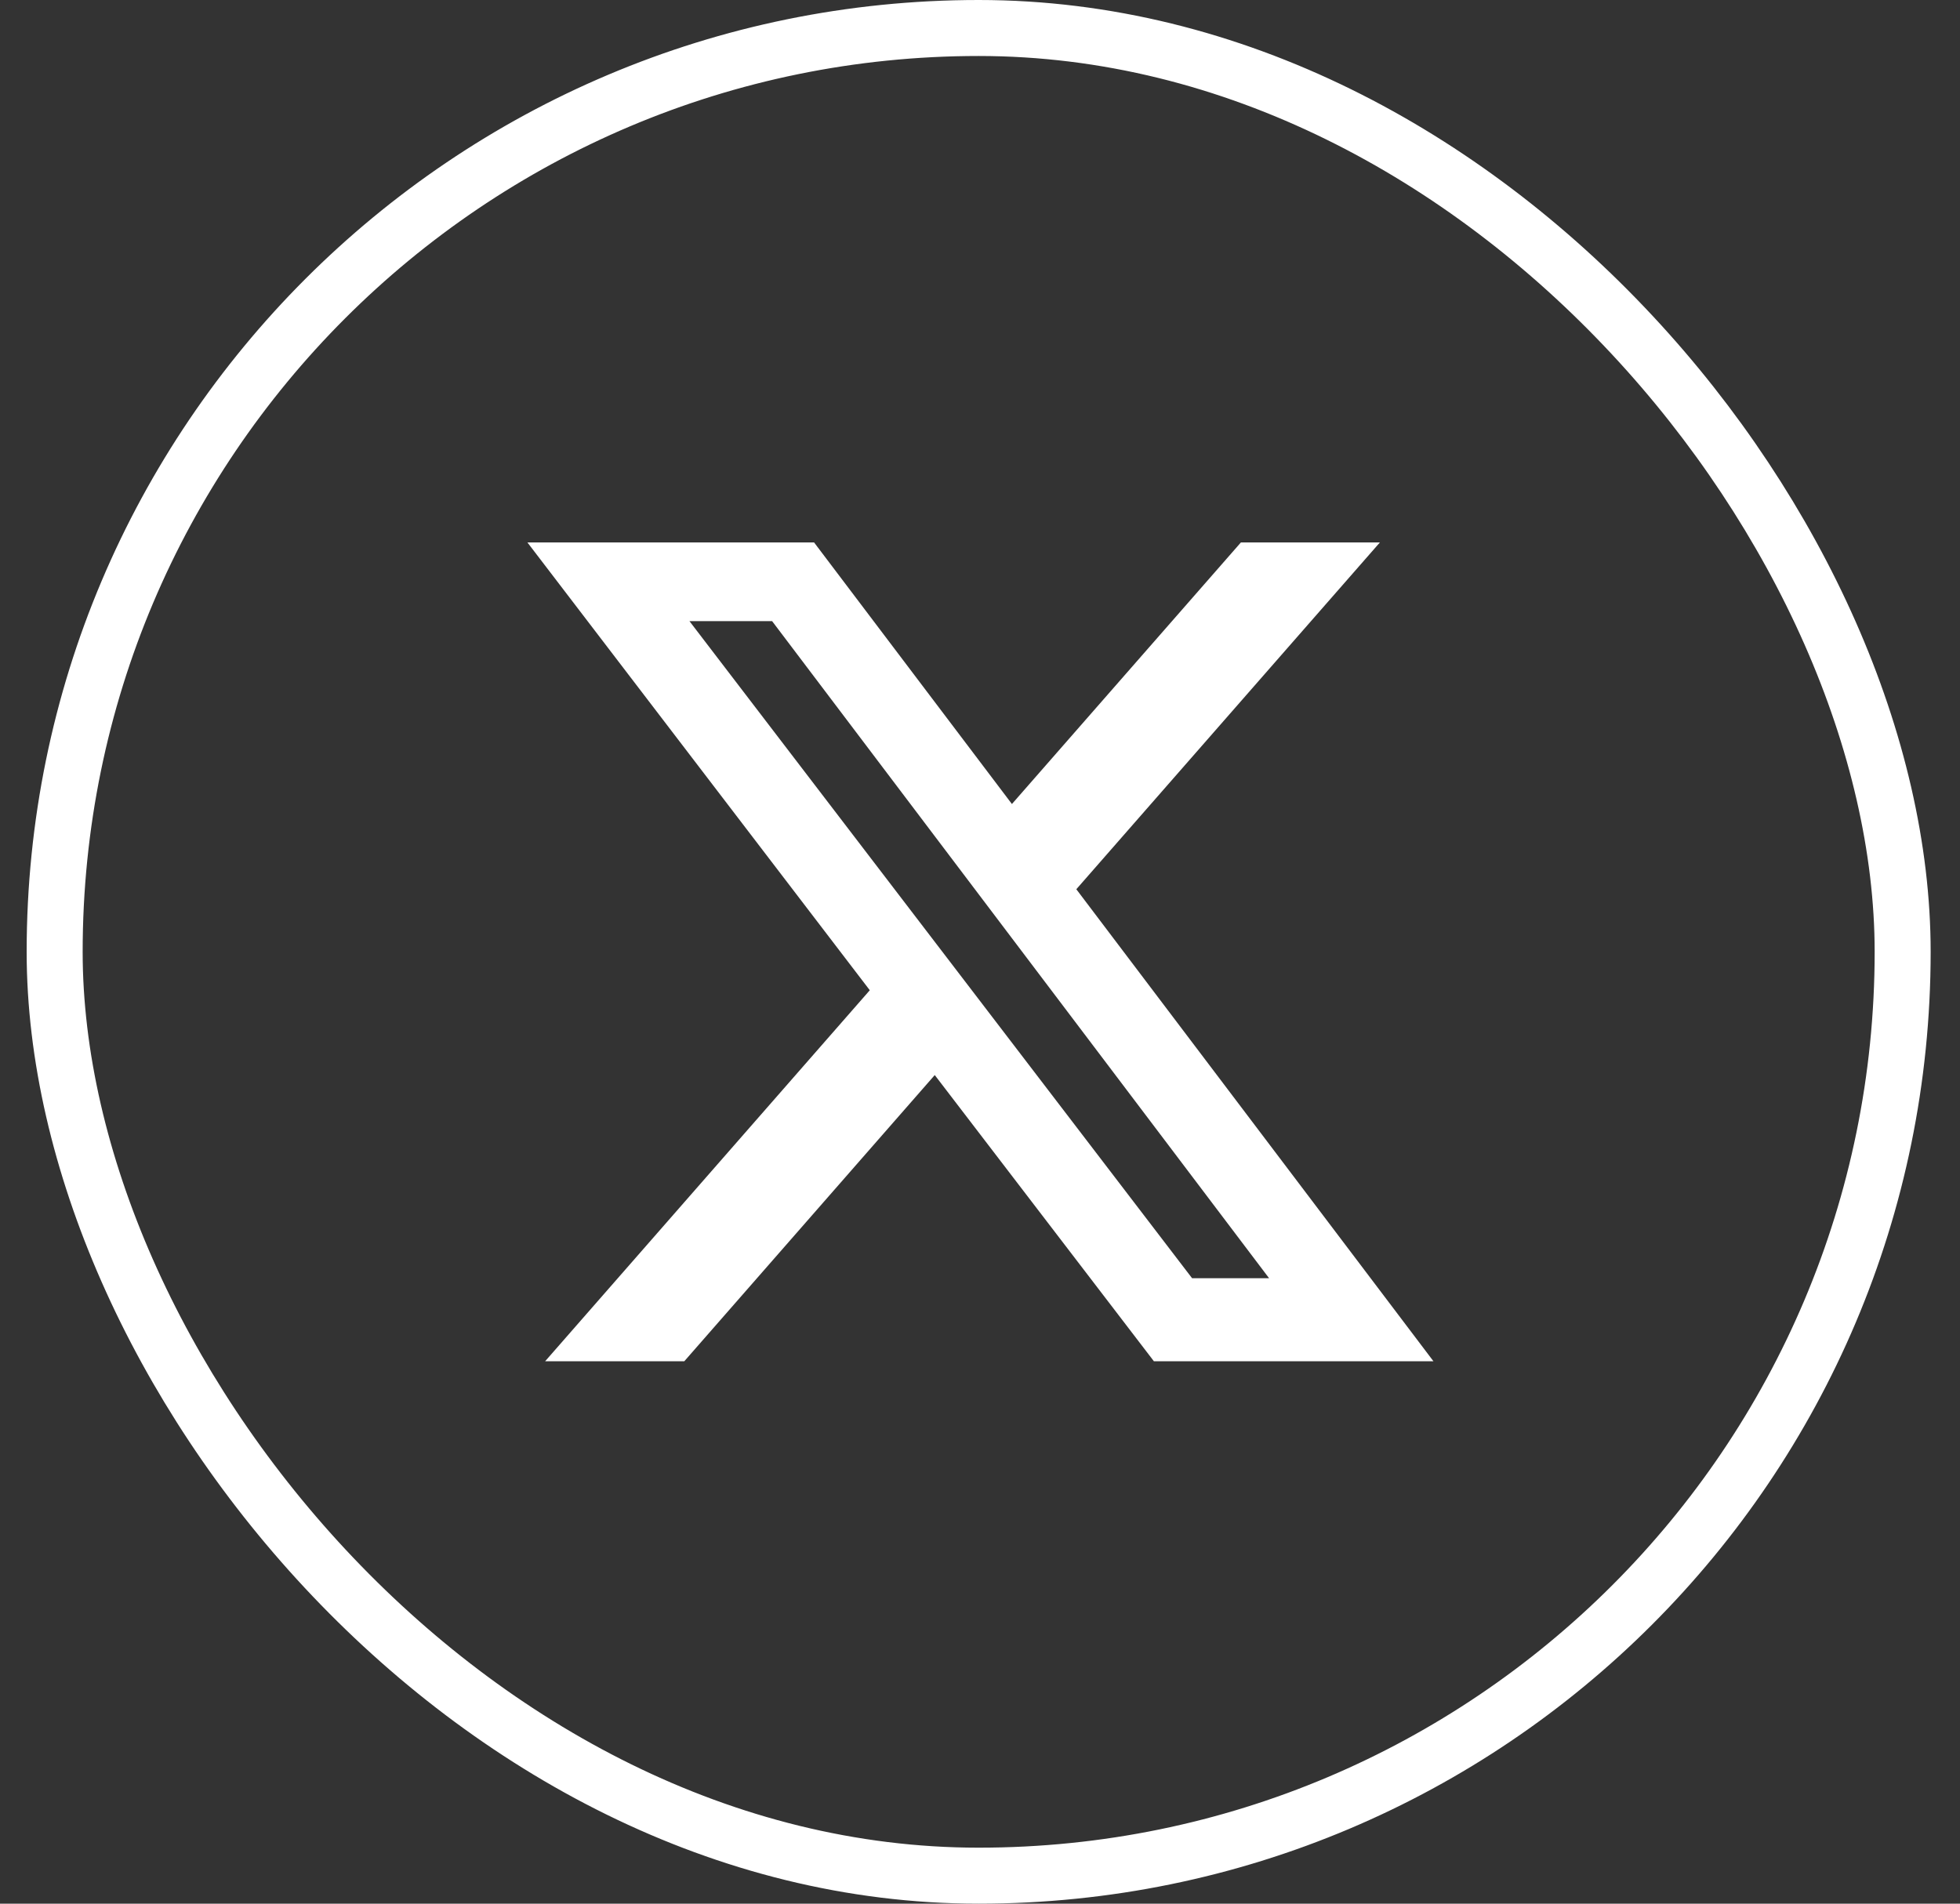
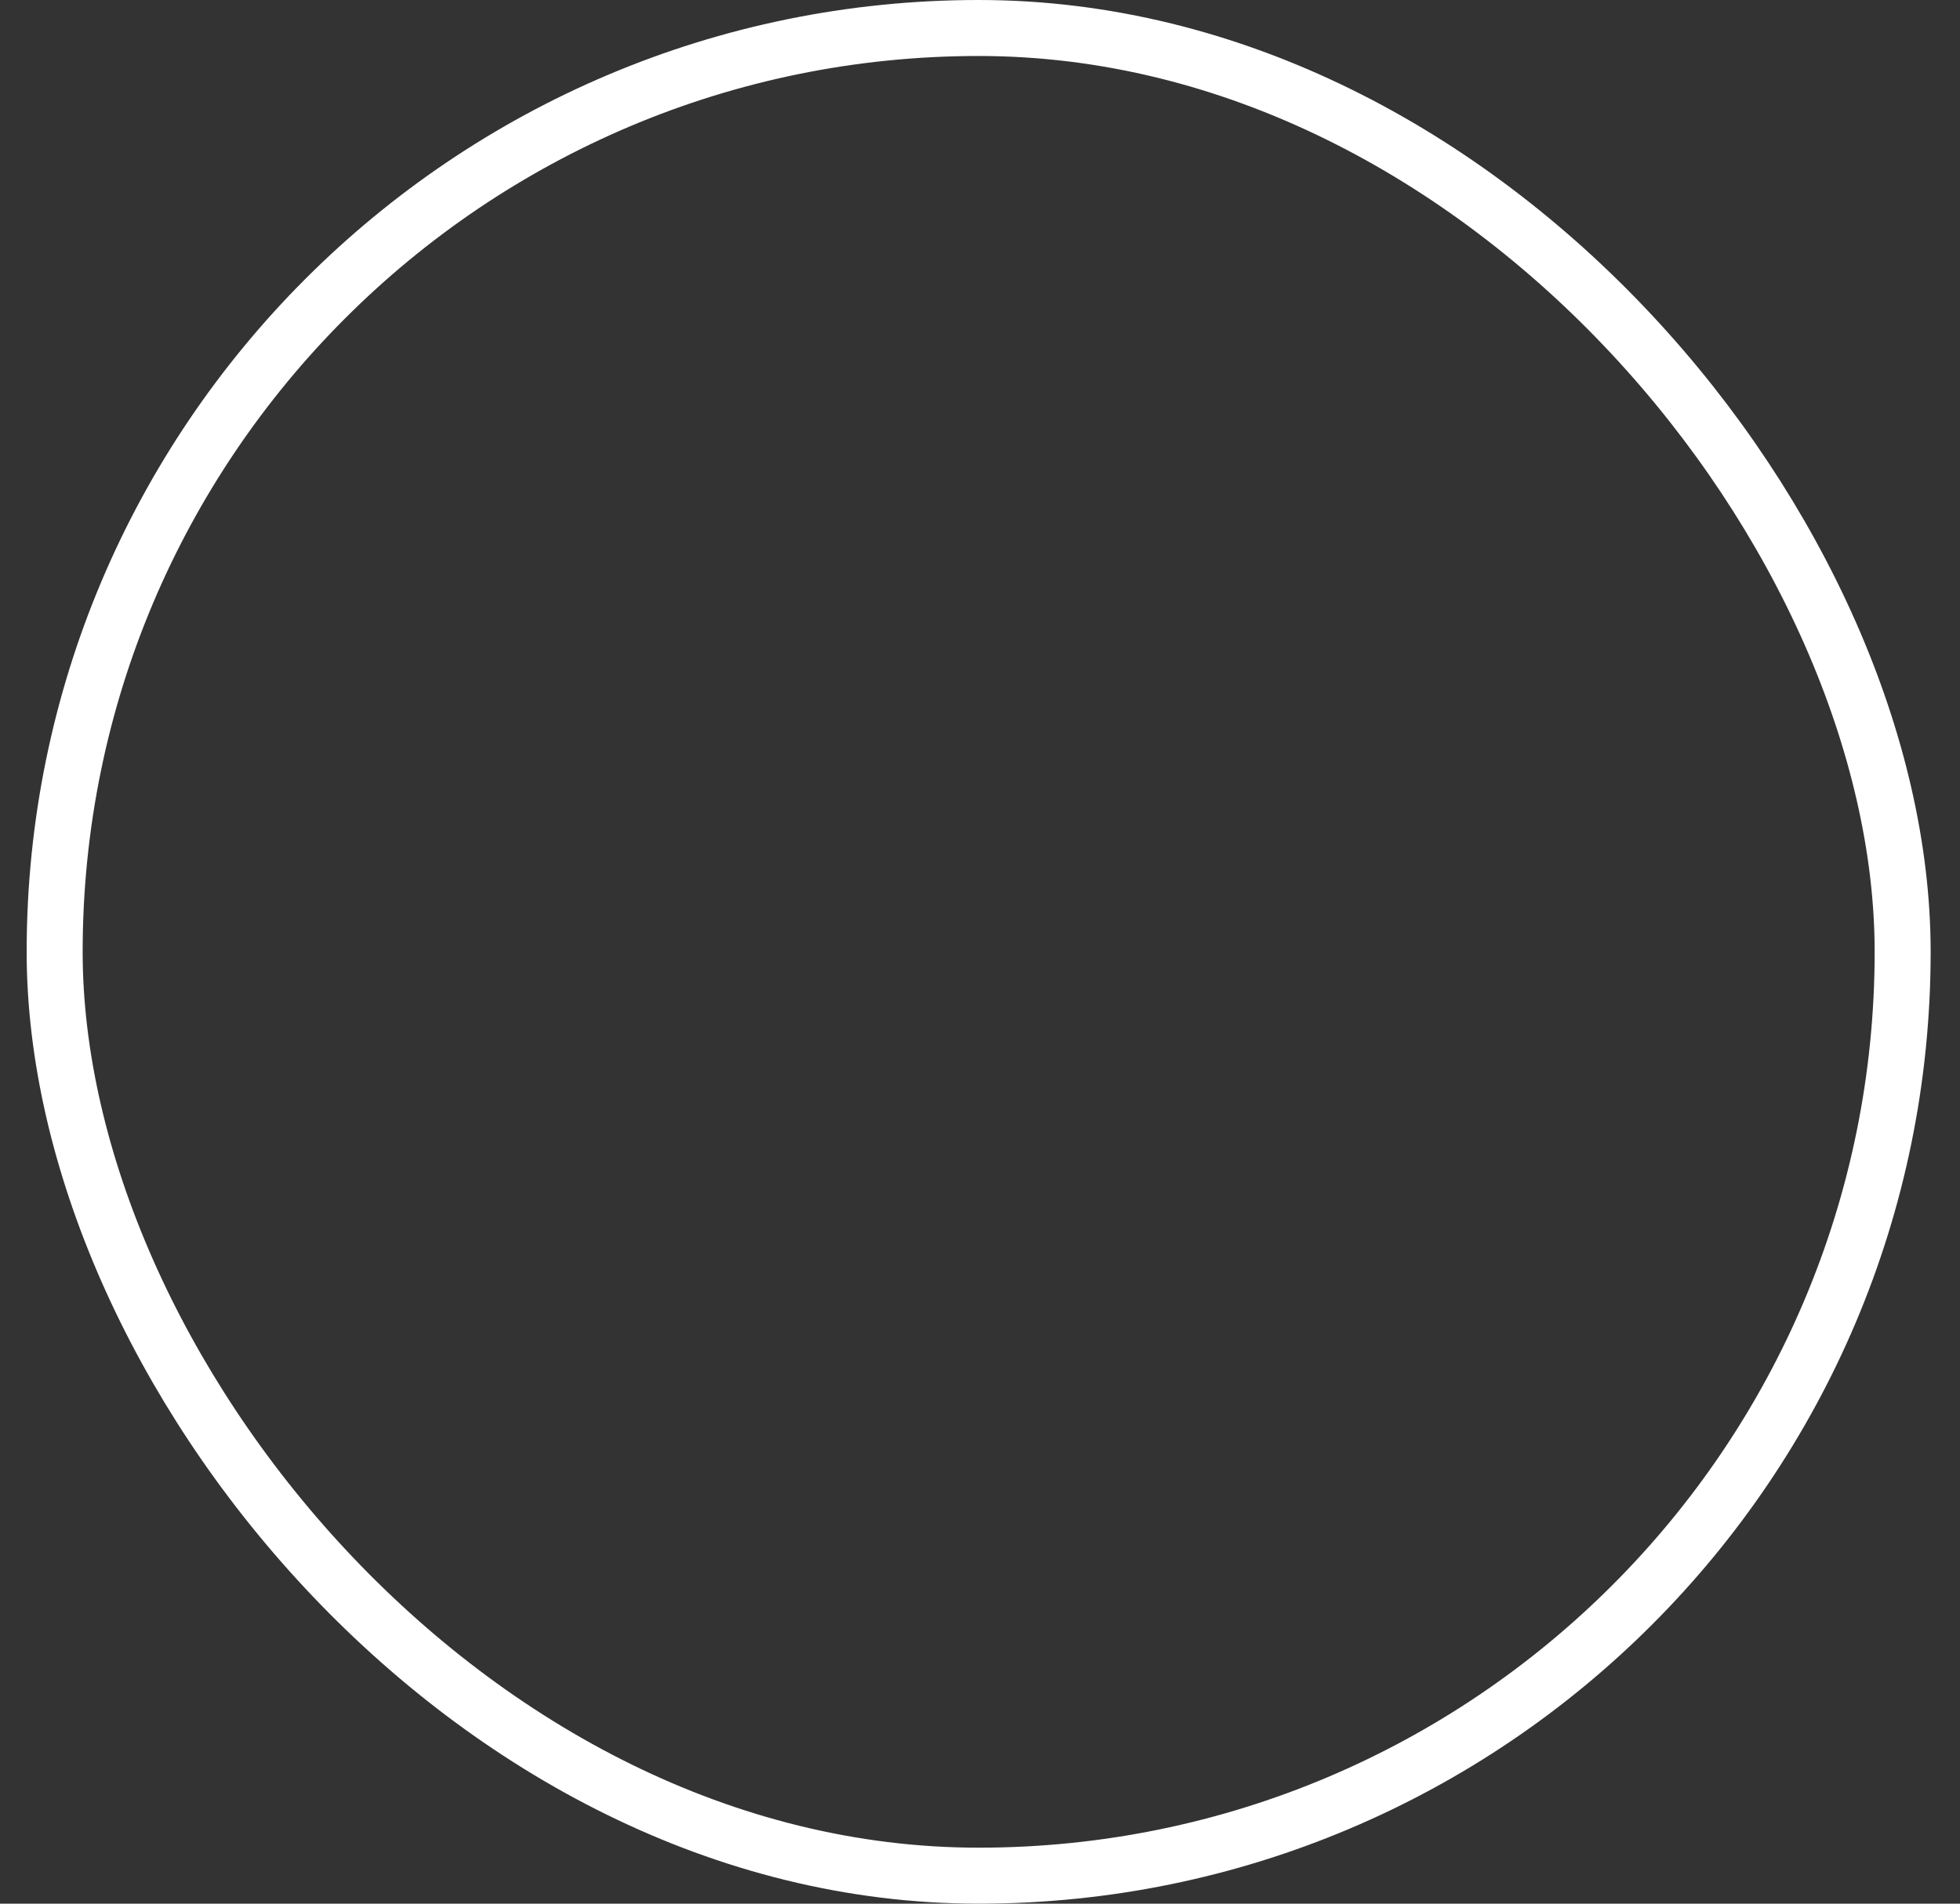
<svg xmlns="http://www.w3.org/2000/svg" width="35" height="34" viewBox="0 0 35 34" fill="none">
  <rect x="0" y="0" width="35" height="34" fill="#333333" stroke="none" />
  <rect x="0.976" y="0.5" width="33" height="33" rx="16.5" stroke="white" />
-   <path d="M22.159 9.688H24.641L19.22 15.882L25.597 24.312H20.605L16.692 19.201L12.22 24.312H9.735L15.532 17.686L9.418 9.688H14.537L18.07 14.36L22.159 9.688ZM21.287 22.829H22.662L13.788 11.094H12.312L21.287 22.829Z" fill="white" />
</svg>